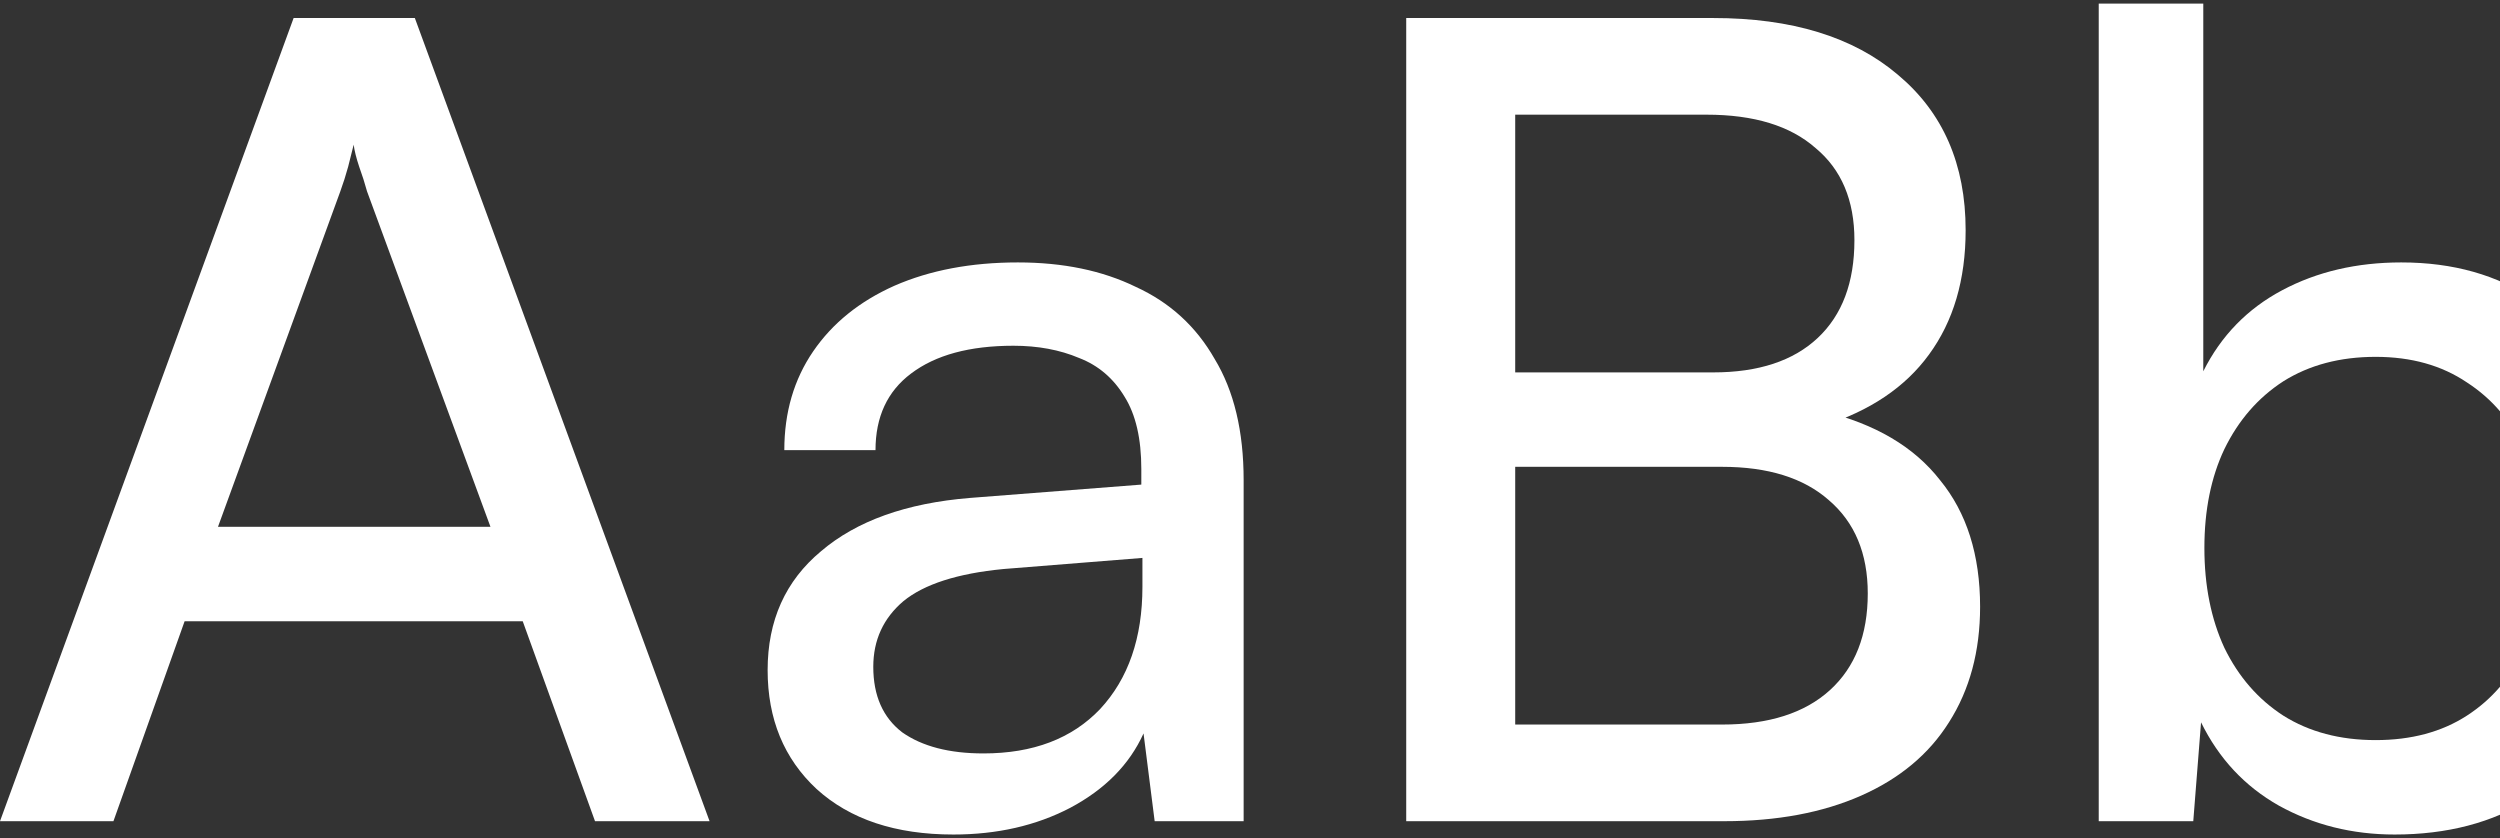
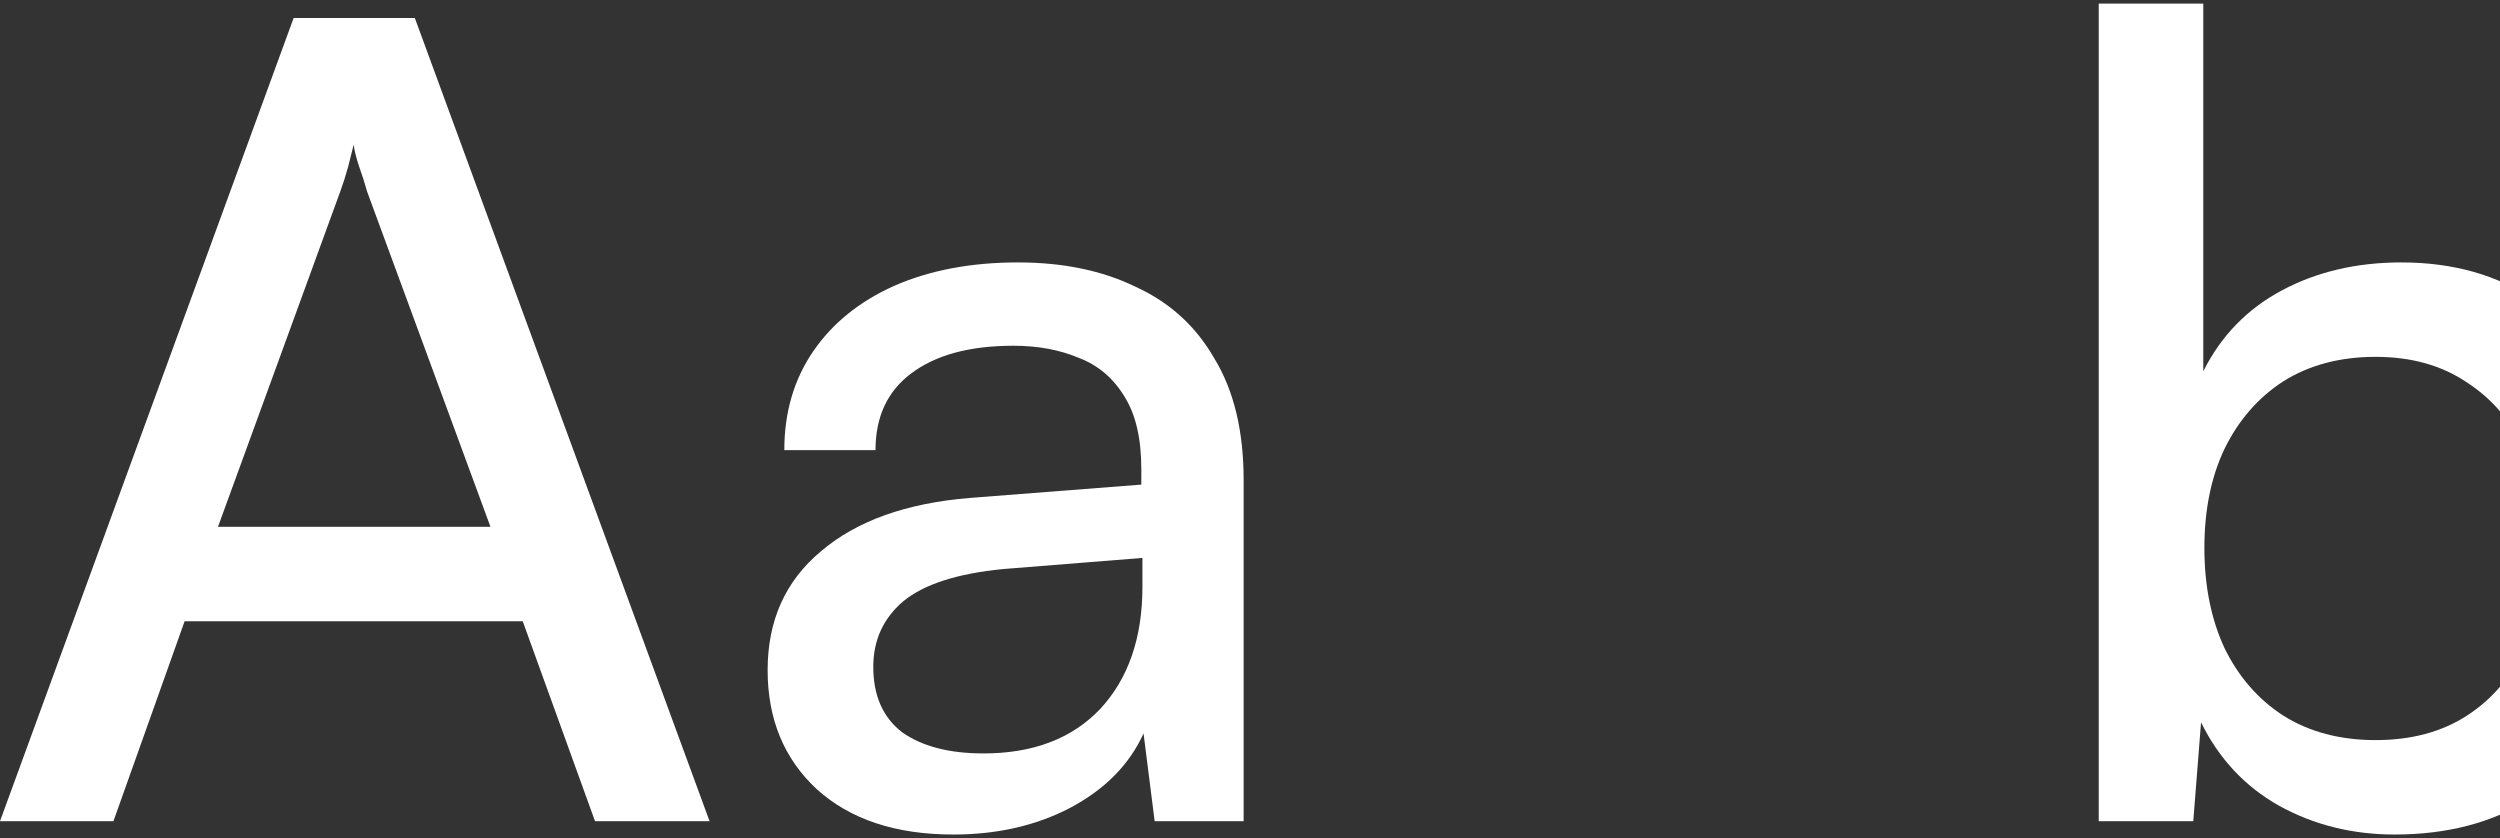
<svg xmlns="http://www.w3.org/2000/svg" width="349" height="117" viewBox="0 0 349 117" fill="none">
  <rect x="0" y="0" width="349" height="117" fill="#333333" stroke="none" />
  <path d="M15.836 114.639H0L40.989 2.516H57.912L99.056 114.639H83.064L72.972 86.725H25.773L15.836 114.639ZM47.51 26.709L30.431 73.543H68.469L51.236 26.709C50.925 25.571 50.563 24.434 50.149 23.297C49.735 22.056 49.476 21.022 49.373 20.195C49.166 21.022 48.907 22.056 48.596 23.297C48.286 24.434 47.923 25.571 47.51 26.709Z" fill="white" />
-   <path d="M133.089 116.5C125.016 116.5 118.65 114.381 113.992 110.142C109.438 105.903 107.161 100.372 107.161 93.548C107.161 86.621 109.645 81.09 114.613 76.954C119.581 72.716 126.516 70.234 135.418 69.511L159.328 67.65V65.479C159.328 61.24 158.552 57.88 156.999 55.398C155.446 52.814 153.325 51.005 150.633 49.971C147.942 48.833 144.889 48.265 141.473 48.265C135.366 48.265 130.605 49.557 127.189 52.142C123.877 54.623 122.221 58.19 122.221 62.842H109.49C109.49 57.569 110.835 52.969 113.526 49.04C116.218 45.111 119.996 42.062 124.86 39.89C129.829 37.719 135.573 36.634 142.094 36.634C148.408 36.634 153.894 37.771 158.552 40.045C163.313 42.217 166.987 45.577 169.575 50.126C172.266 54.571 173.612 60.206 173.612 67.029V114.639H161.191L159.638 102.388C157.672 106.73 154.256 110.193 149.391 112.778C144.63 115.259 139.196 116.5 133.089 116.5ZM137.281 105.179C144.216 105.179 149.65 103.111 153.583 98.976C157.517 94.737 159.483 89.051 159.483 81.917V77.885L140.076 79.436C133.658 80.056 129.001 81.555 126.102 83.933C123.308 86.311 121.91 89.361 121.91 93.083C121.91 97.115 123.256 100.165 125.947 102.233C128.742 104.197 132.52 105.179 137.281 105.179Z" fill="white" />
-   <path d="M211.523 2.516V114.639H196.308V2.516H211.523ZM240.401 65.168H207.331V51.987H239.159C245.473 51.987 250.338 50.384 253.754 47.179C257.169 43.974 258.877 39.425 258.877 33.532C258.877 27.949 257.066 23.659 253.443 20.66C249.924 17.559 244.852 16.008 238.228 16.008H204.692V2.516H239.159C250.131 2.516 258.722 5.152 264.932 10.425C271.246 15.698 274.403 22.935 274.403 32.136C274.403 39.063 272.695 44.853 269.28 49.505C265.967 54.054 261.051 57.363 254.53 59.431V57.414C261.775 59.172 267.21 62.377 270.832 67.029C274.559 71.578 276.422 77.472 276.422 84.709C276.422 90.912 274.973 96.288 272.074 100.837C269.28 105.283 265.191 108.694 259.809 111.072C254.427 113.45 248.061 114.639 240.712 114.639H204.692V101.147H240.401C246.922 101.147 251.942 99.545 255.462 96.34C258.981 93.135 260.74 88.637 260.74 82.848C260.74 77.265 258.929 72.922 255.306 69.821C251.787 66.719 246.819 65.168 240.401 65.168Z" fill="white" />
+   <path d="M133.089 116.5C125.016 116.5 118.65 114.381 113.992 110.142C109.438 105.903 107.161 100.372 107.161 93.548C107.161 86.621 109.645 81.09 114.613 76.954C119.581 72.716 126.516 70.234 135.418 69.511L159.328 67.65V65.479C159.328 61.24 158.552 57.88 156.999 55.398C155.446 52.814 153.325 51.005 150.633 49.971C147.942 48.833 144.889 48.265 141.473 48.265C135.366 48.265 130.605 49.557 127.189 52.142C123.877 54.623 122.221 58.19 122.221 62.842H109.49C109.49 57.569 110.835 52.969 113.526 49.04C116.218 45.111 119.996 42.062 124.86 39.89C129.829 37.719 135.573 36.634 142.094 36.634C148.408 36.634 153.894 37.771 158.552 40.045C163.313 42.217 166.987 45.577 169.575 50.126C172.266 54.571 173.612 60.206 173.612 67.029V114.639H161.191L159.638 102.388C157.672 106.73 154.256 110.193 149.391 112.778C144.63 115.259 139.196 116.5 133.089 116.5ZM137.281 105.179C144.216 105.179 149.65 103.111 153.583 98.976C157.517 94.737 159.483 89.051 159.483 81.917V77.885L140.076 79.436C133.658 80.056 129.001 81.555 126.102 83.933C123.308 86.311 121.91 89.361 121.91 93.083C121.91 97.115 123.256 100.165 125.947 102.233C128.742 104.197 132.52 105.179 137.281 105.179" fill="white" />
  <path d="M306.181 114.639H292.983V0.5H307.578V51.832C310.062 46.869 313.737 43.095 318.601 40.511C323.466 37.926 329.004 36.634 335.214 36.634C342.46 36.634 348.67 38.391 353.845 41.906C359.021 45.318 363.006 50.074 365.8 56.174C368.595 62.274 369.992 69.252 369.992 77.11C369.992 84.657 368.543 91.429 365.645 97.425C362.747 103.422 358.607 108.126 353.224 111.537C347.945 114.846 341.632 116.5 334.283 116.5C328.383 116.5 323 115.156 318.136 112.468C313.374 109.78 309.752 105.903 307.267 100.837L306.181 114.639ZM307.733 76.489C307.733 81.762 308.665 86.414 310.528 90.447C312.494 94.479 315.237 97.632 318.757 99.906C322.379 102.181 326.675 103.318 331.643 103.318C336.611 103.318 340.855 102.181 344.374 99.906C347.894 97.632 350.585 94.479 352.448 90.447C354.415 86.414 355.398 81.762 355.398 76.489C355.398 71.32 354.415 66.771 352.448 62.842C350.585 58.81 347.894 55.657 344.374 53.382C340.855 51.005 336.611 49.816 331.643 49.816C326.675 49.816 322.379 50.953 318.757 53.227C315.237 55.502 312.494 58.655 310.528 62.687C308.665 66.616 307.733 71.217 307.733 76.489Z" fill="white" />
-   <path d="M435.141 116.345C424.48 116.345 415.164 113.967 407.194 109.211C399.224 104.352 393.014 97.632 388.563 89.051C384.112 80.366 381.887 70.234 381.887 58.655C381.887 47.076 384.164 36.944 388.718 28.259C393.272 19.575 399.586 12.803 407.66 7.944C415.837 3.085 425.256 0.655 435.917 0.655C444.405 0.655 452.064 2.258 458.895 5.463C465.727 8.564 471.42 12.958 475.974 18.644C480.528 24.331 483.478 30.999 484.824 38.65H468.522C466.451 31.309 462.466 25.571 456.567 21.436C450.667 17.3 443.628 15.233 435.451 15.233C427.895 15.233 421.271 17.042 415.578 20.66C409.989 24.176 405.641 29.19 402.536 35.703C399.431 42.113 397.878 49.712 397.878 58.5C397.878 67.184 399.431 74.783 402.536 81.297C405.641 87.81 410.04 92.876 415.733 96.495C421.426 100.01 427.999 101.767 435.451 101.767C443.732 101.767 450.874 99.751 456.877 95.719C462.984 91.584 467.072 86.053 469.143 79.126H485.29C483.737 86.57 480.58 93.083 475.819 98.666C471.161 104.249 465.313 108.591 458.274 111.693C451.339 114.794 443.628 116.345 435.141 116.345Z" fill="white" />
-   <path d="M496.494 76.799C496.494 68.839 498.046 61.86 501.152 55.864C504.36 49.867 508.759 45.163 514.349 41.751C519.938 38.34 526.407 36.634 533.756 36.634C543.279 36.634 551.197 39.167 557.511 44.233C563.825 49.299 567.603 56.019 568.845 64.393H554.25C553.008 59.534 550.576 55.864 546.953 53.382C543.33 50.901 539.087 49.66 534.222 49.66C529.668 49.66 525.631 50.798 522.112 53.072C518.592 55.243 515.849 58.345 513.883 62.377C511.916 66.409 510.933 71.165 510.933 76.644C510.933 82.124 511.864 86.88 513.728 90.912C515.591 94.841 518.23 97.942 521.646 100.217C525.062 102.388 529.047 103.473 533.601 103.473C538.776 103.473 543.227 102.181 546.953 99.596C550.679 97.012 553.164 93.496 554.406 89.051H569C568.068 94.53 565.947 99.338 562.634 103.473C559.426 107.505 555.285 110.71 550.214 113.088C545.245 115.363 539.708 116.5 533.601 116.5C526.148 116.5 519.627 114.846 514.038 111.537C508.552 108.229 504.257 103.628 501.152 97.735C498.046 91.739 496.494 84.76 496.494 76.799Z" fill="white" />
</svg>